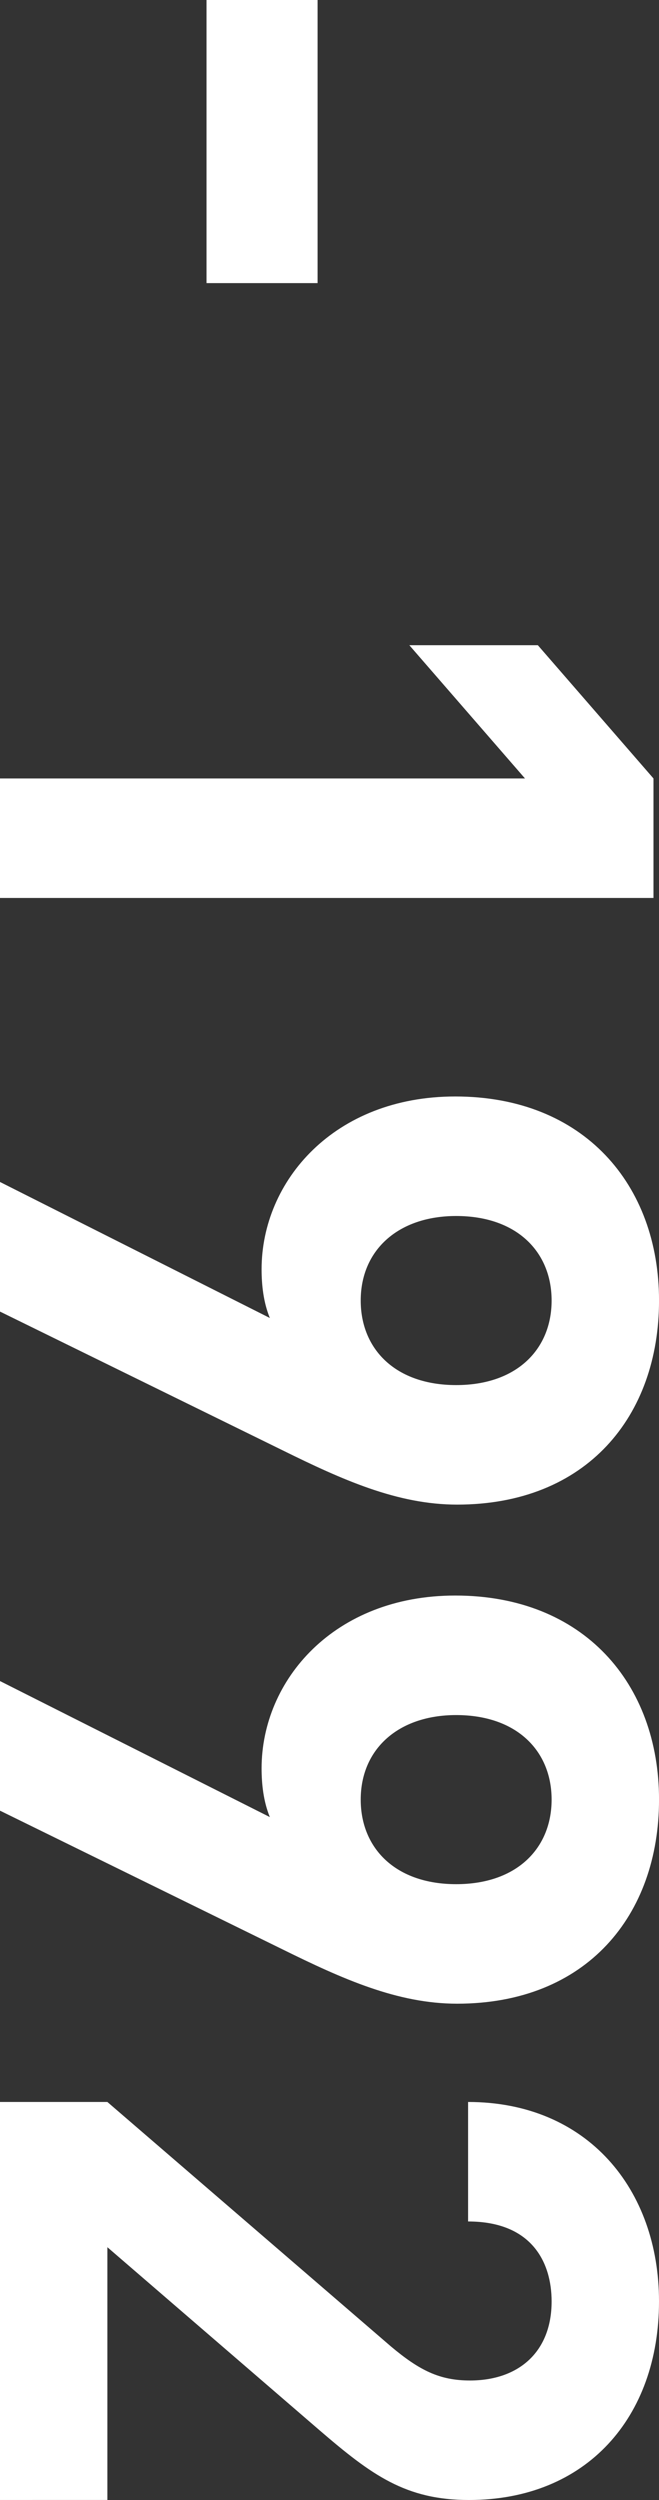
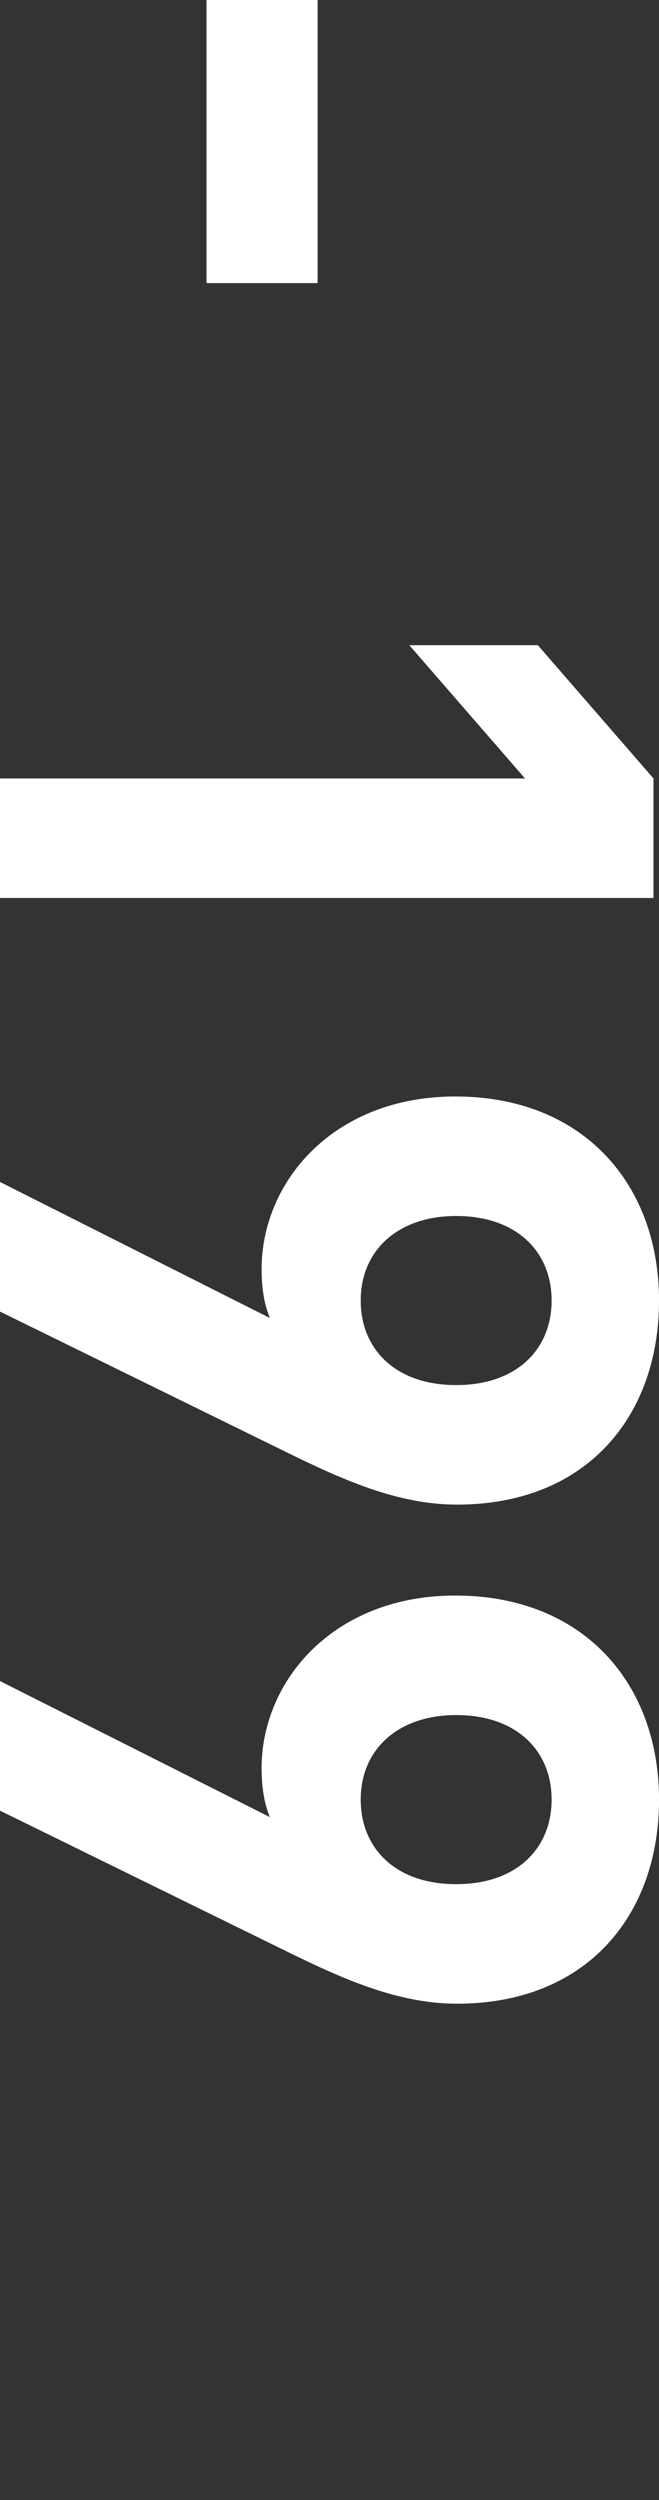
<svg xmlns="http://www.w3.org/2000/svg" version="1.1" x="0px" y="0px" width="30.084px" height="113.958px" viewBox="0 0 30.084 113.958" enable-background="new 0 0 30.084 113.958" xml:space="preserve">
  <rect x="0" y="0" width="30.084" height="113.958" fill="#333333" stroke="none" />
  <g id="バック">
</g>
  <g id="デザイン">
    <g>
      <path fill="#FFFFFF" d="M9.428,0h5.07v12.905h-5.07V0z" />
      <path fill="#FFFFFF" d="M0,35.485h23.967l-5.28-6.074h5.866l5.279,6.074v5.447H0V35.485z" />
      <path fill="#FFFFFF" d="M12.905,66.112L0,59.786v-5.908l12.319,6.201c-0.293-0.713-0.377-1.508-0.377-2.221    c0-4.022,3.31-7.877,8.841-7.877c5.866,0,9.302,4.021,9.302,9.302c0,5.279-3.31,9.302-9.218,9.302    C18.143,68.585,15.629,67.454,12.905,66.112z M25.182,59.283c0-2.221-1.592-3.854-4.357-3.854c-2.64,0-4.358,1.55-4.358,3.854    c0,2.221,1.592,3.854,4.358,3.854C23.59,63.138,25.182,61.504,25.182,59.283z" />
      <path fill="#FFFFFF" d="M12.905,88.862L0,82.536v-5.908l12.319,6.201c-0.293-0.713-0.377-1.509-0.377-2.221    c0-4.023,3.31-7.878,8.841-7.878c5.866,0,9.302,4.022,9.302,9.302s-3.31,9.303-9.218,9.303    C18.143,91.335,15.629,90.203,12.905,88.862z M25.182,82.032c0-2.221-1.592-3.854-4.357-3.854c-2.64,0-4.358,1.55-4.358,3.854    c0,2.221,1.592,3.855,4.358,3.855C23.59,85.888,25.182,84.253,25.182,82.032z" />
-       <path fill="#FFFFFF" d="M0,95.815h4.902l12.947,11.146c1.299,1.089,2.221,1.55,3.604,1.55c2.221,0,3.729-1.299,3.729-3.604    c0-1.801-0.922-3.645-3.813-3.645v-5.447c5.447,0,8.715,3.98,8.715,9.092c0,5.28-3.31,9.051-8.673,9.051    c-2.891,0-4.441-1.131-6.83-3.184l-9.679-8.339v11.522H0V95.815z" />
    </g>
  </g>
  <g id="赤字">
</g>
</svg>